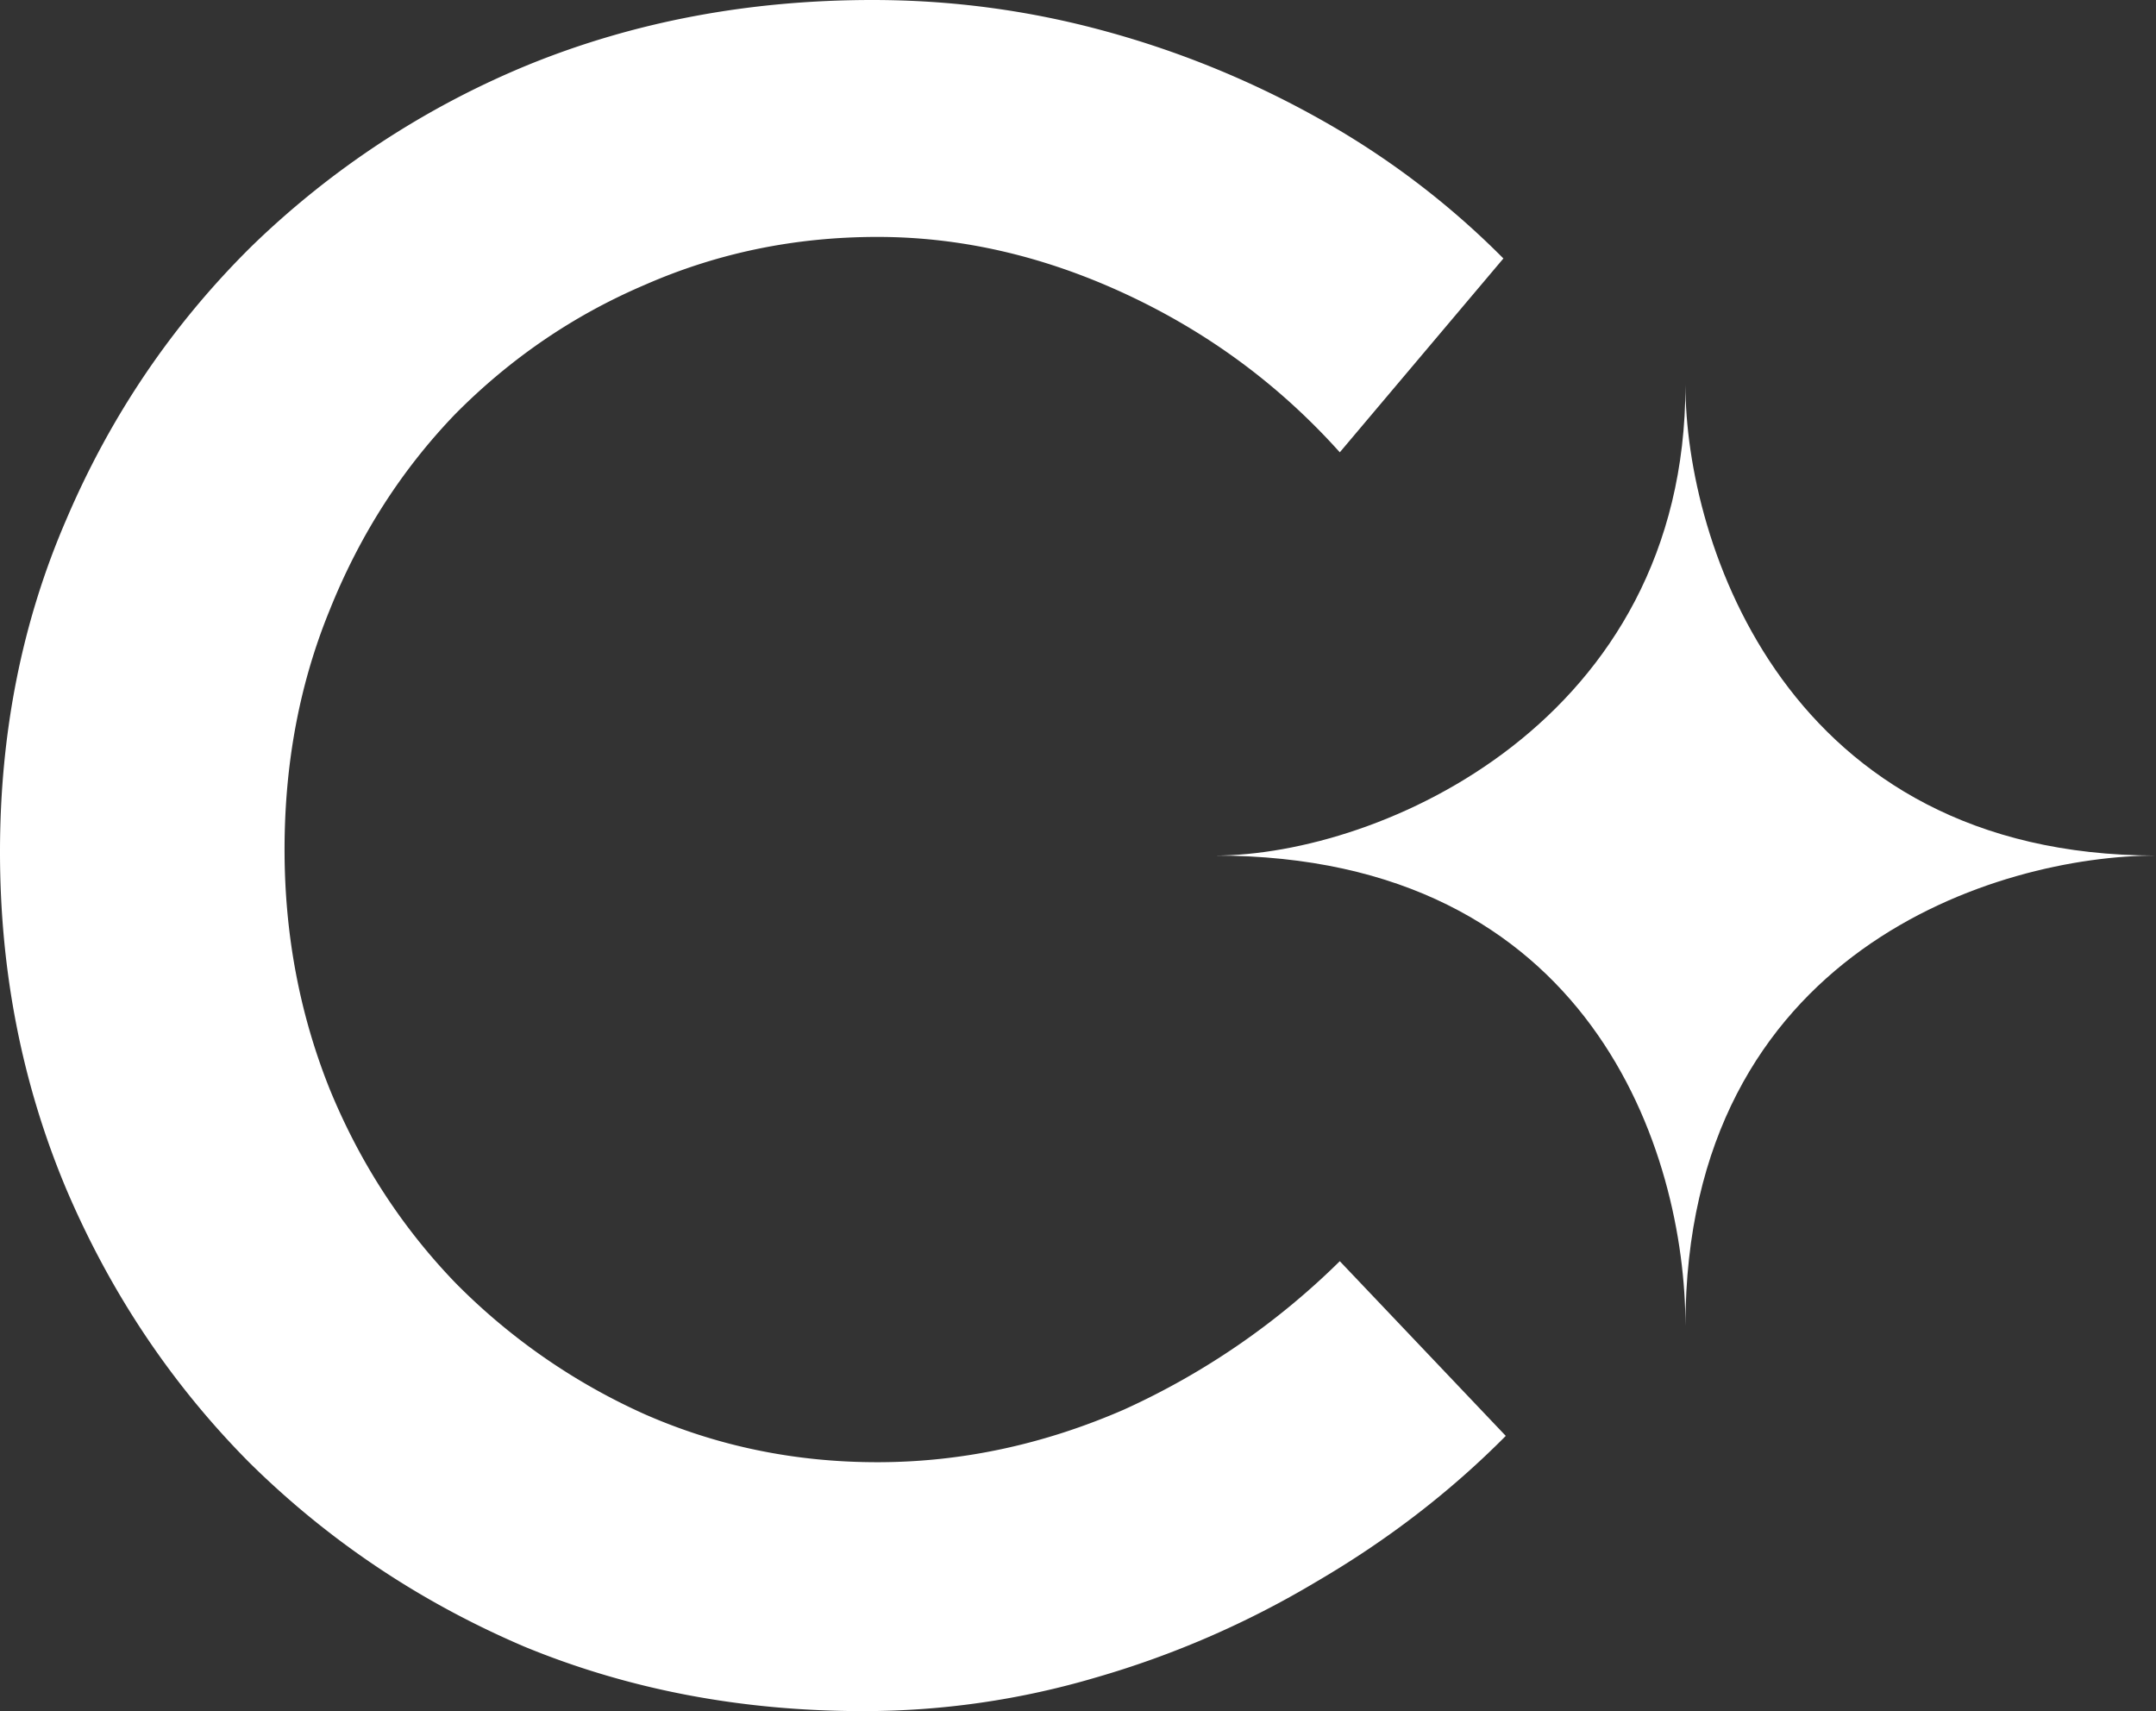
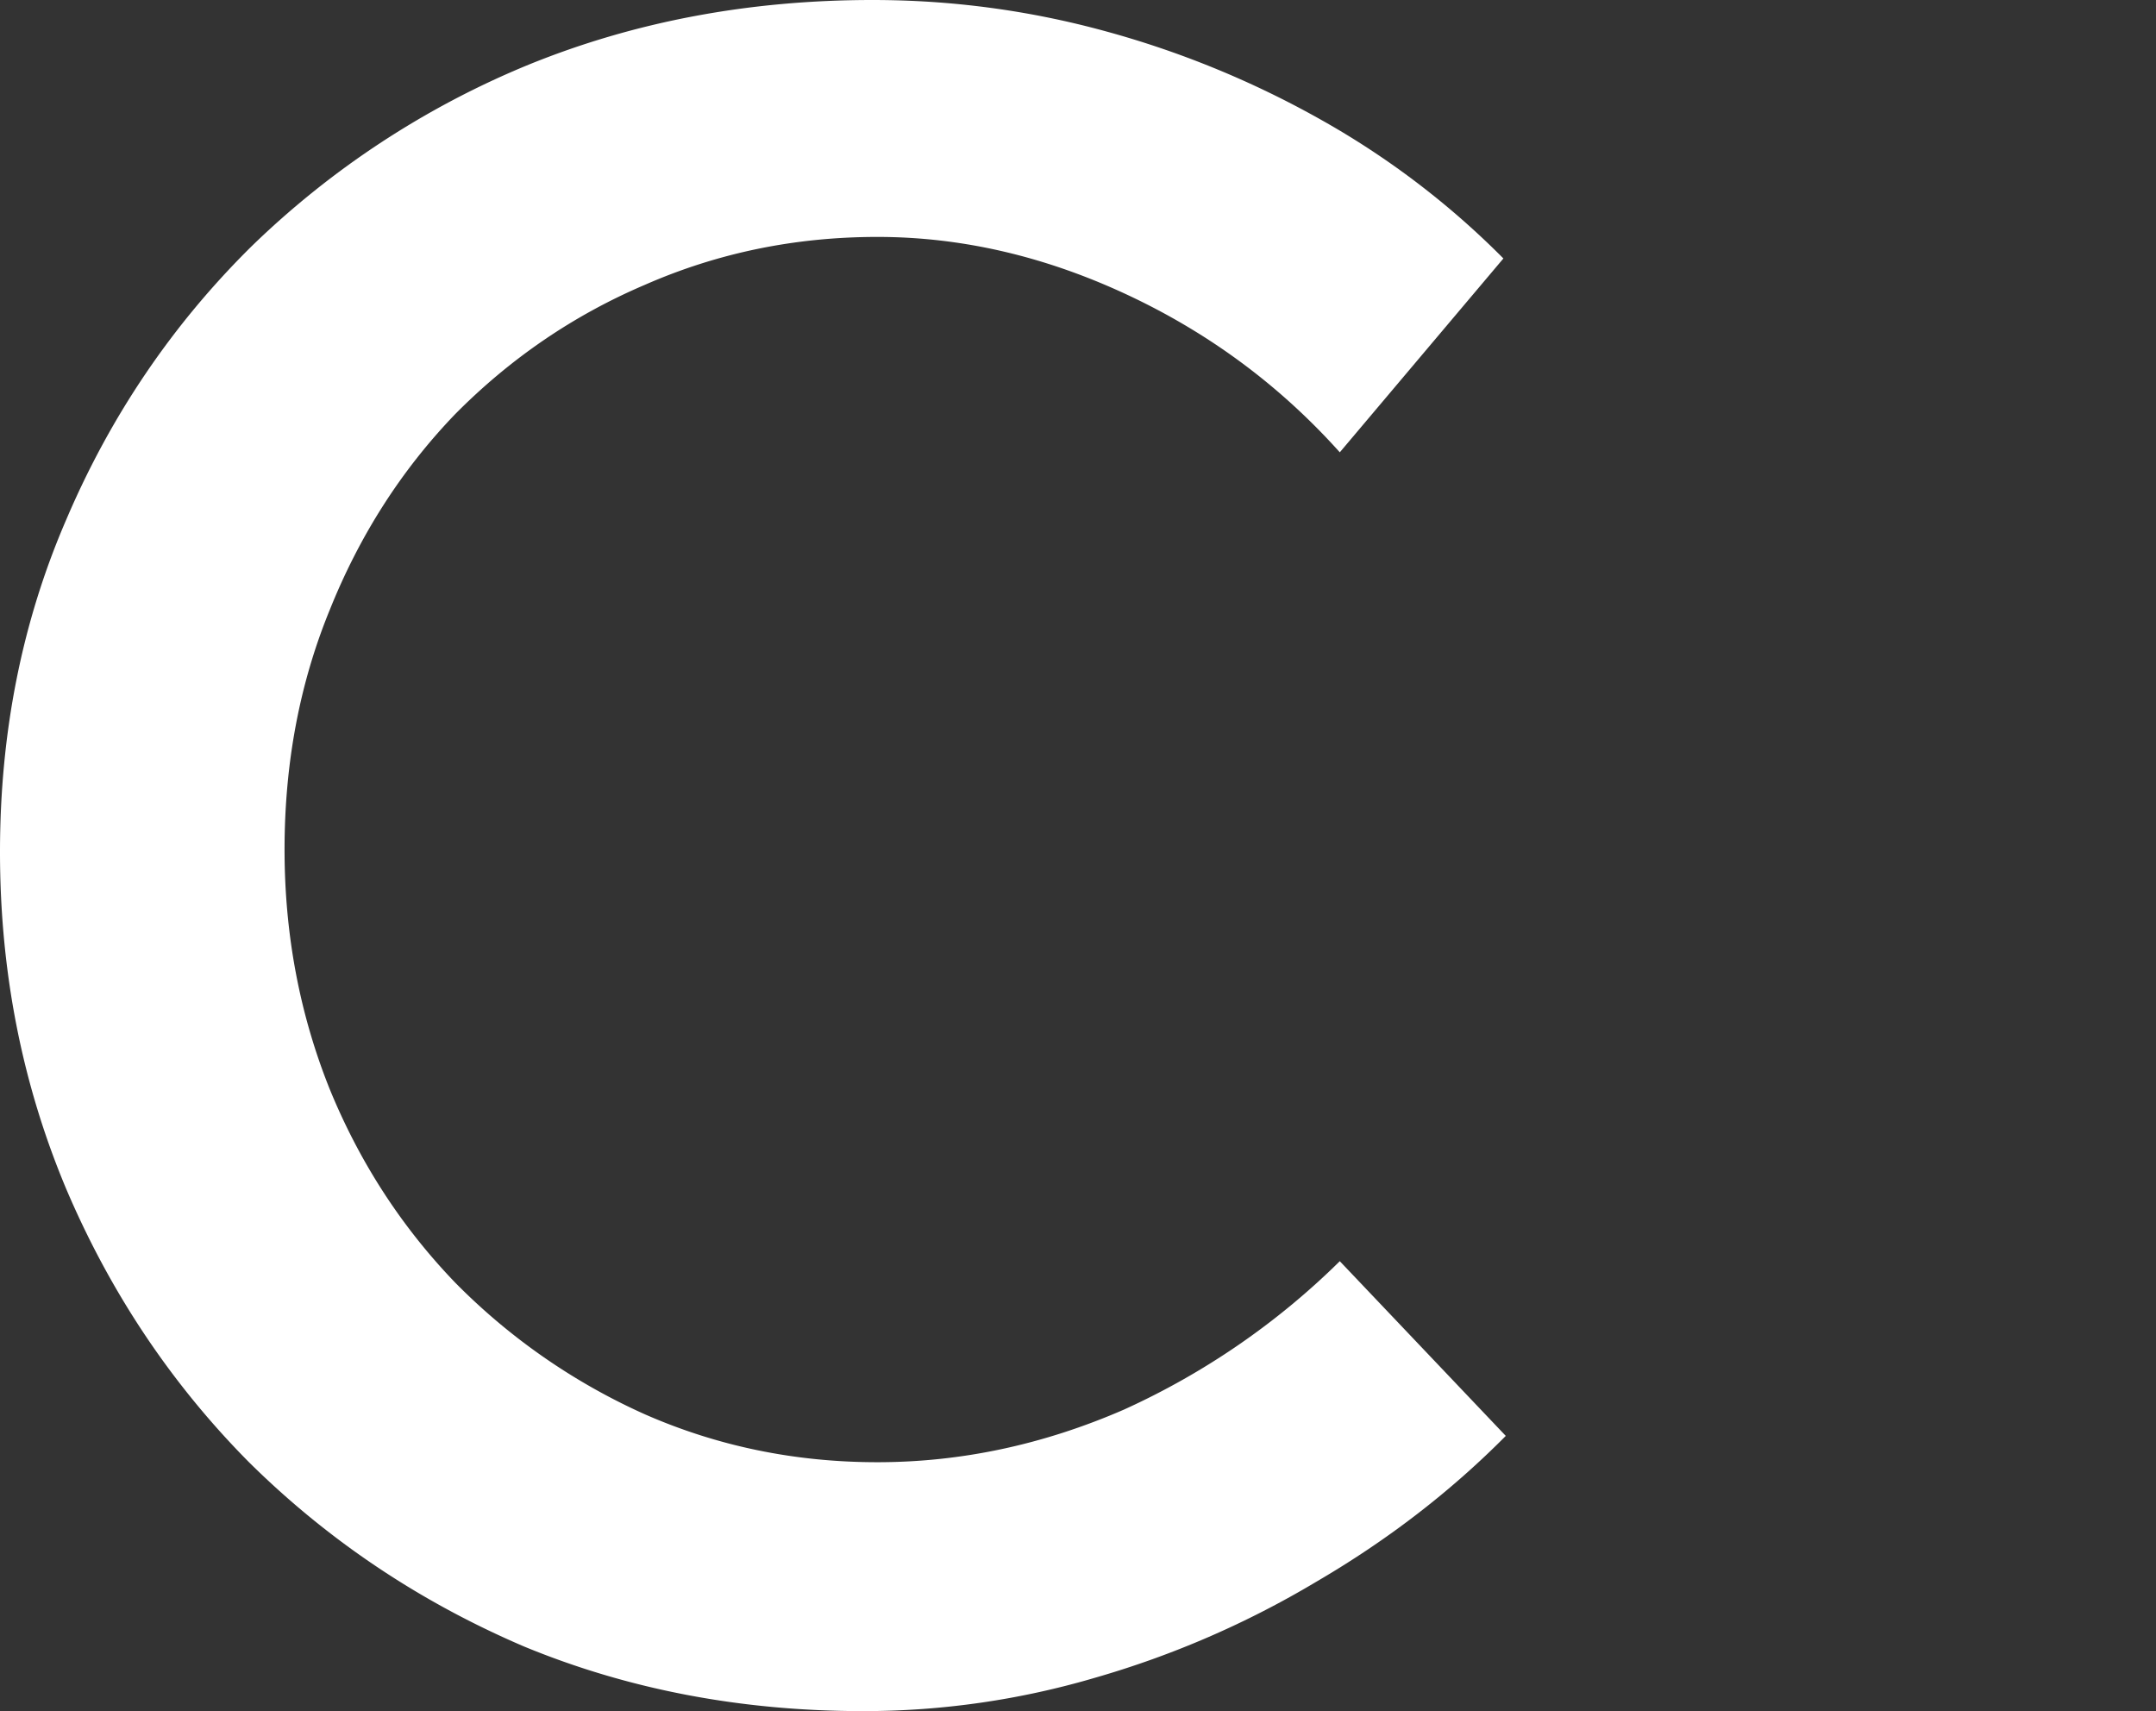
<svg xmlns="http://www.w3.org/2000/svg" width="126" height="100" fill="none">
  <rect width="100%" height="100%" fill="#333333" stroke="none" />
-   <path fill="#fff" d="M98.5 22.5C98.5 42.184 80.65 50 71 50c22 0 27.5 17.368 27.5 27.5 0-22 18.333-27.5 27.5-27.5-21.614 0-27.5-18.333-27.5-27.5Z" />
  <path fill="#fff" d="M78.3 26.434c-3.511-3.917-7.669-6.993-12.473-9.231-4.804-2.238-9.655-3.357-14.551-3.357-4.805 0-9.332.933-13.582 2.797-4.157 1.772-7.853 4.29-11.086 7.553-3.141 3.263-5.59 7.086-7.345 11.468-1.755 4.29-2.633 8.951-2.633 13.986 0 4.942.878 9.604 2.633 13.986 1.755 4.29 4.204 8.066 7.345 11.329a36.533 36.533 0 0 0 11.086 7.692c4.25 1.865 8.777 2.797 13.582 2.797 4.896 0 9.7-1.025 14.412-3.076A43.59 43.59 0 0 0 78.3 73.706l9.7 10.21c-3.234 3.264-6.93 6.107-11.087 8.532a54.599 54.599 0 0 1-12.888 5.594A47.854 47.854 0 0 1 50.445 100c-7.115 0-13.72-1.259-19.818-3.776-6.098-2.61-11.456-6.2-16.076-10.77-4.527-4.568-8.084-9.883-10.67-15.944C1.292 63.357 0 56.783 0 49.79c0-6.993 1.293-13.473 3.88-19.44 2.587-6.061 6.19-11.376 10.81-15.944a51.082 51.082 0 0 1 16.214-10.63C37.094 1.26 43.792 0 50.998 0c4.62 0 9.147.606 13.581 1.818a55.304 55.304 0 0 1 12.612 5.175 48.315 48.315 0 0 1 10.67 8.112L78.3 26.434Z" />
</svg>